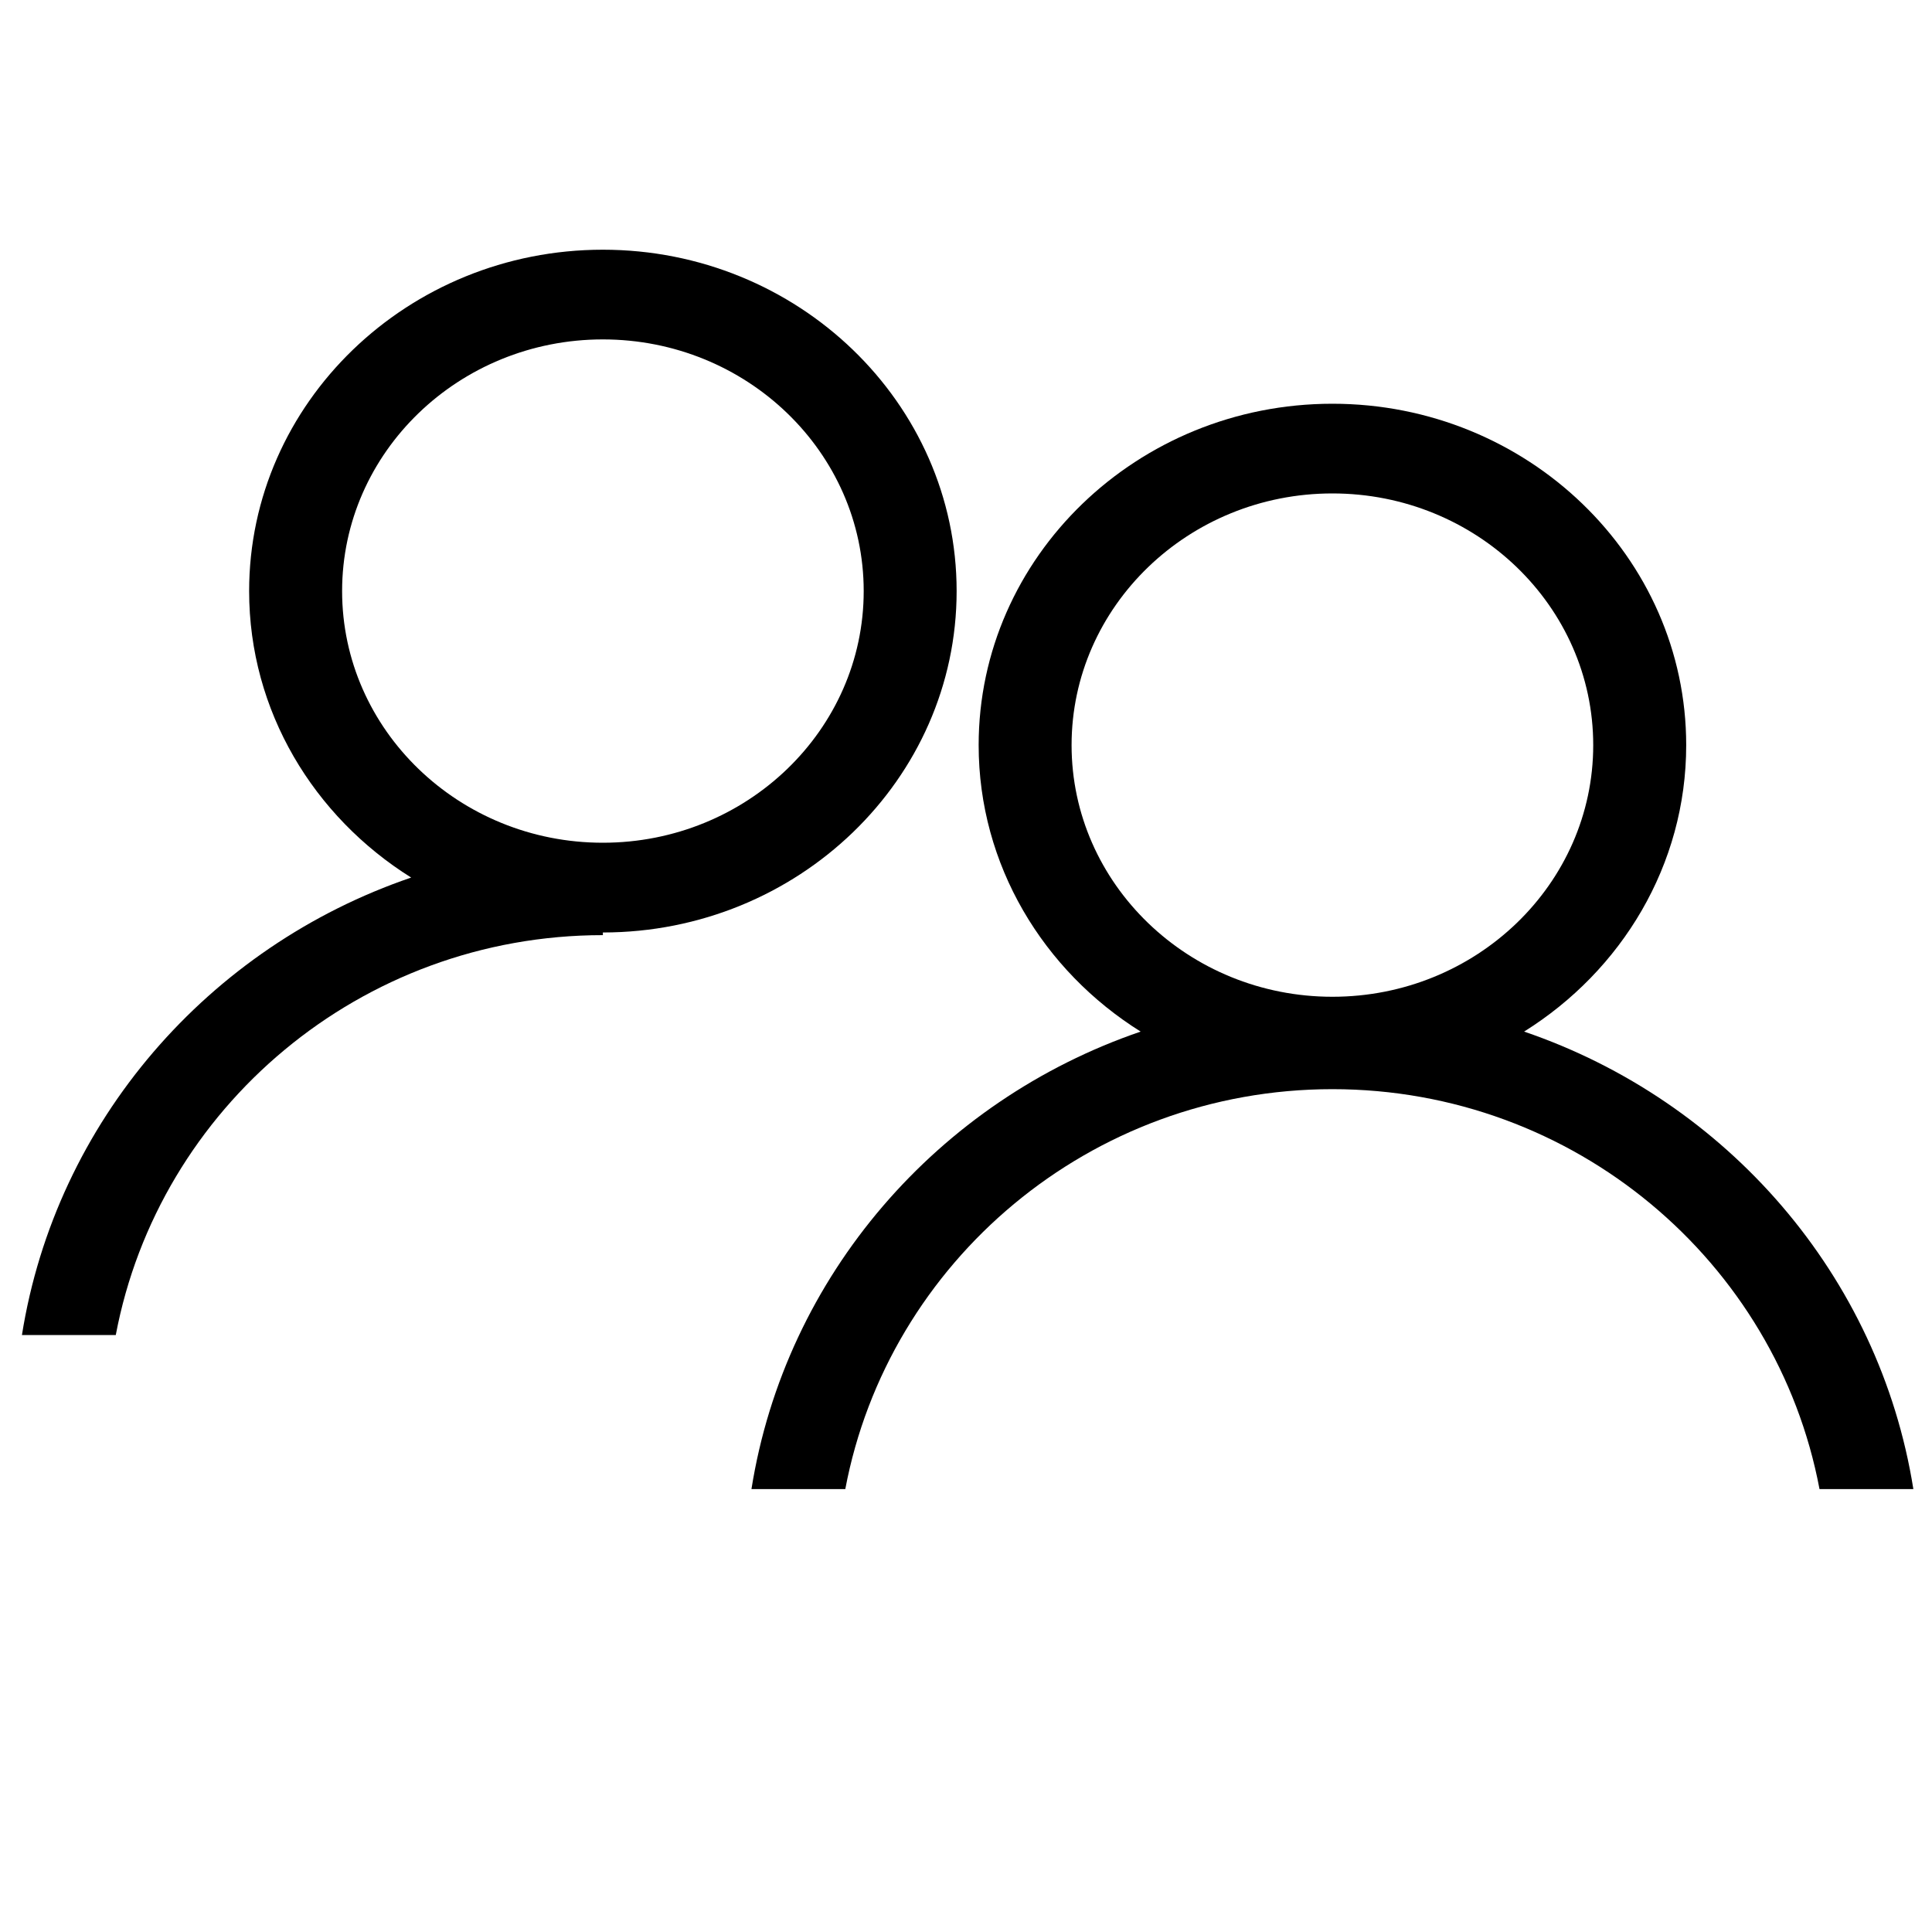
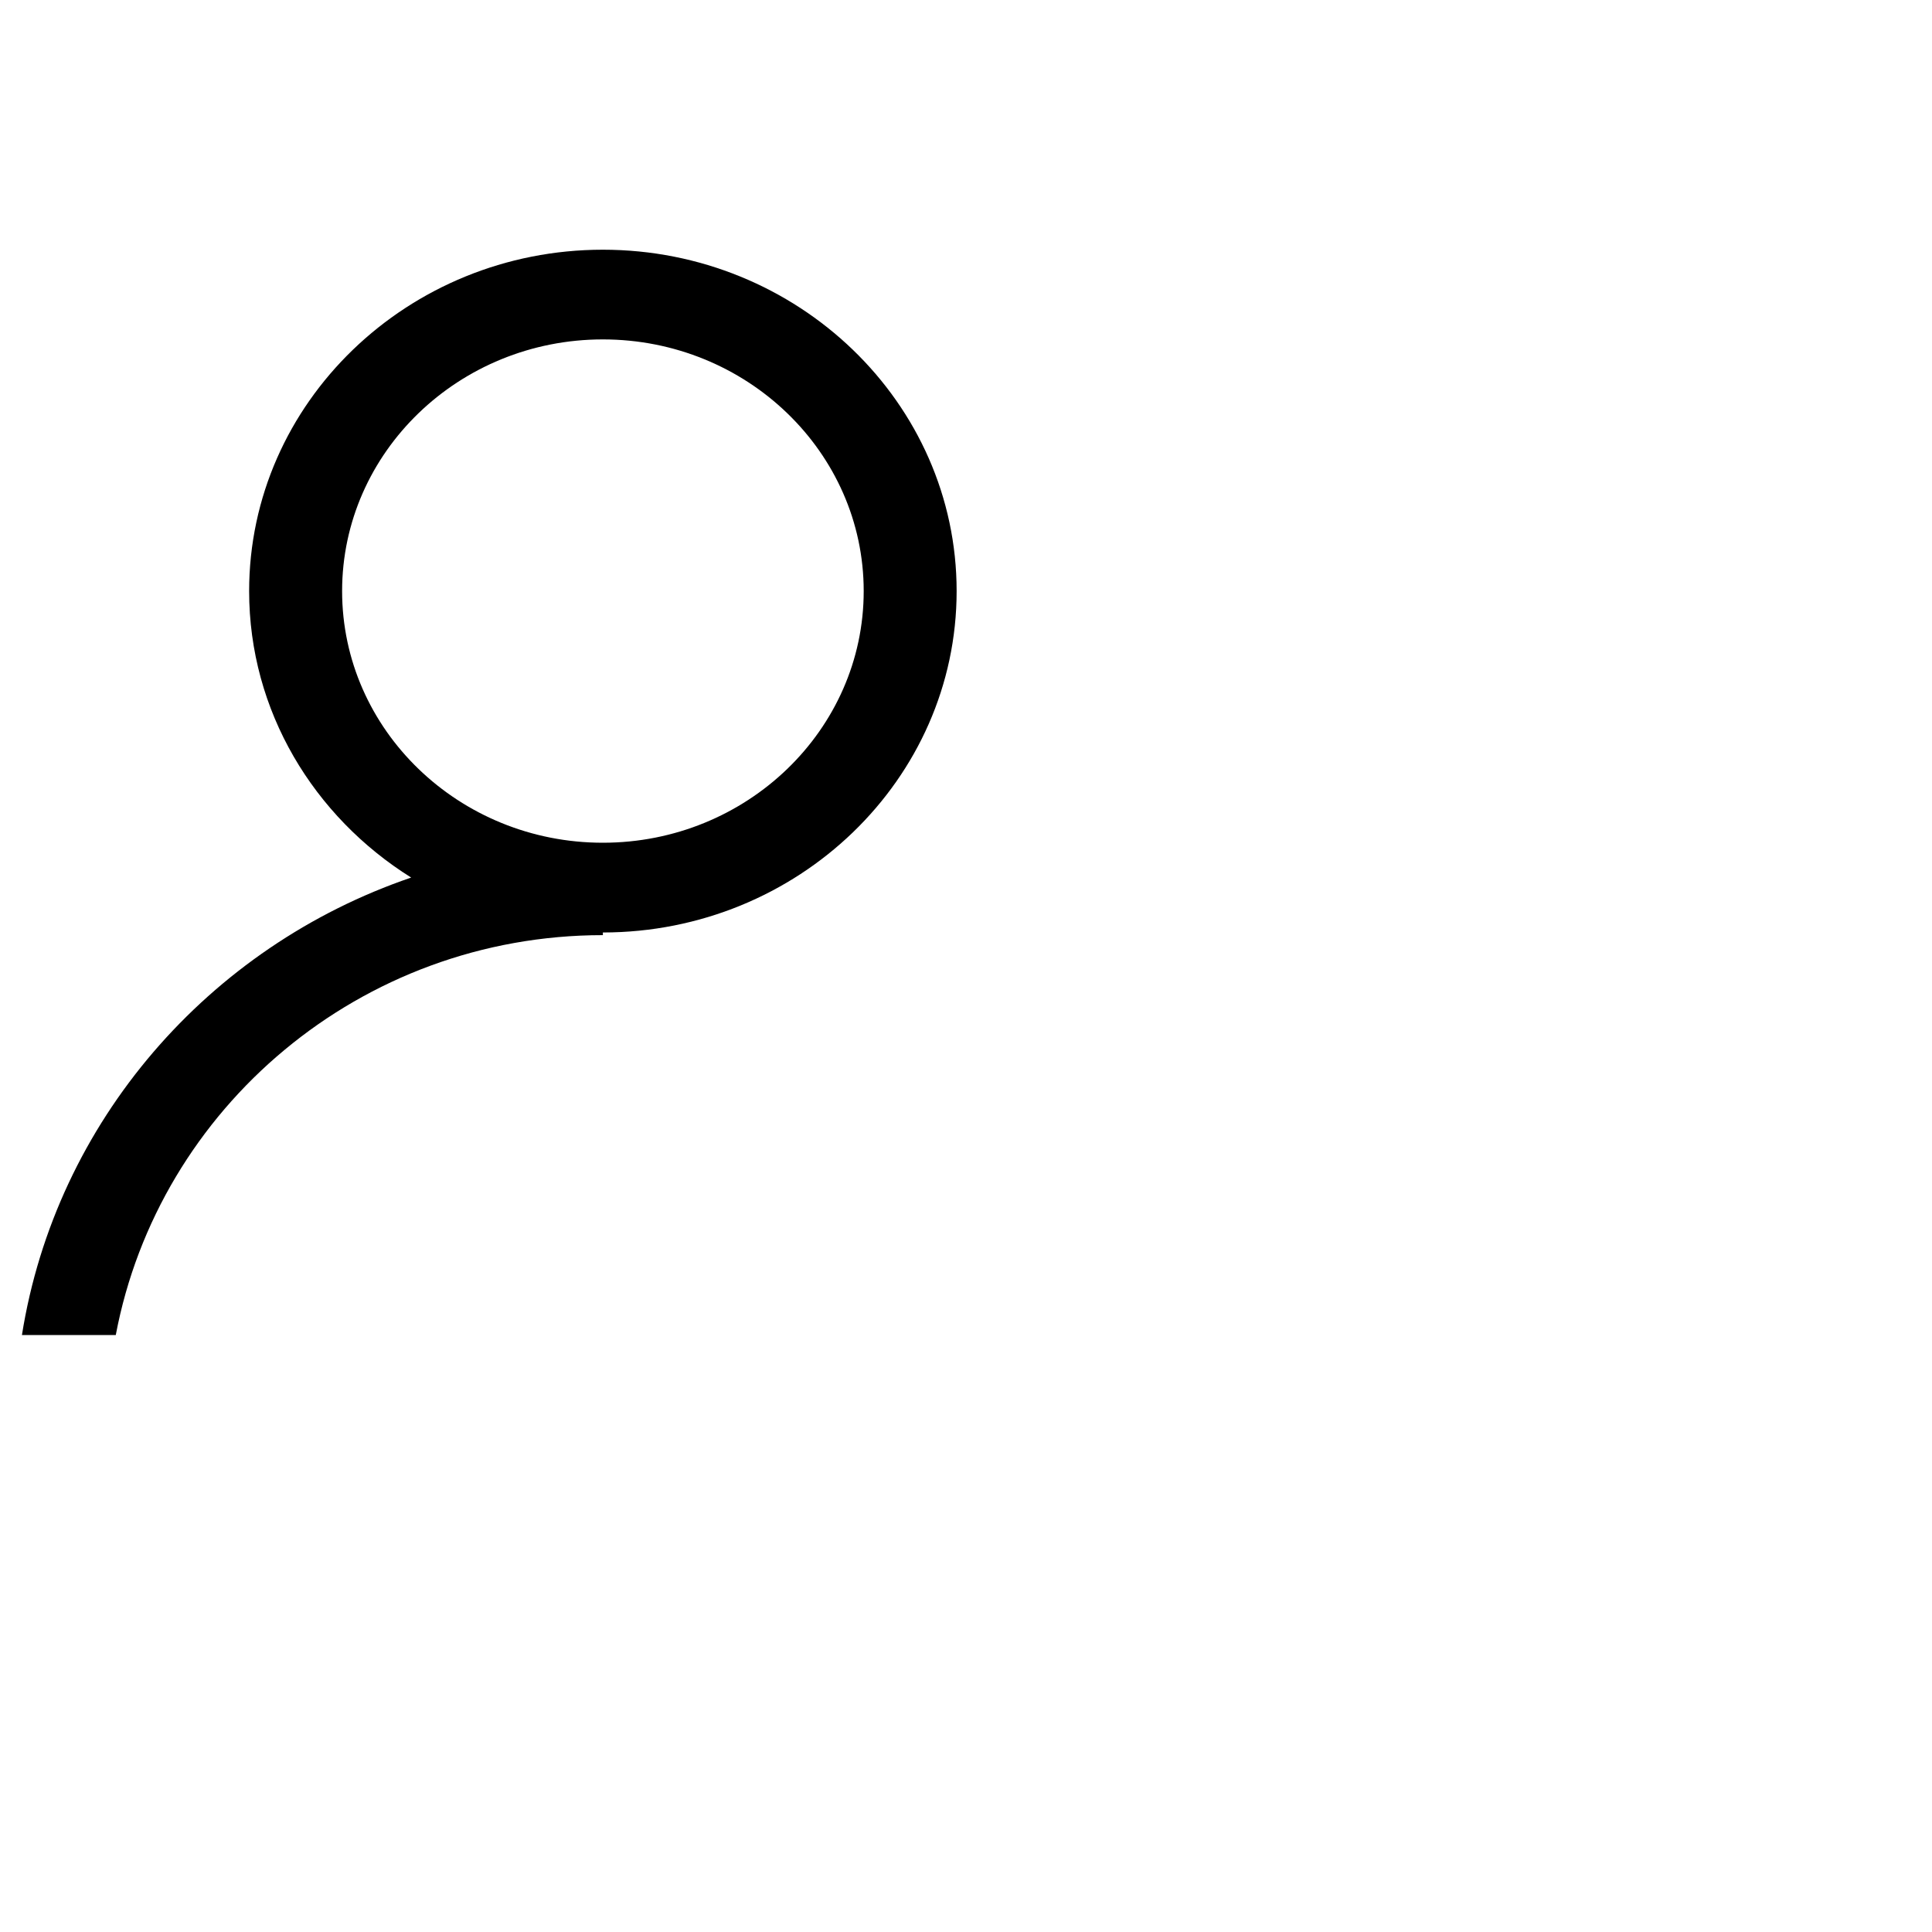
<svg xmlns="http://www.w3.org/2000/svg" width="40px" height="40px" viewBox="0 0 40 40" version="1.1">
  <title>ico/inclusion_social copy 7</title>
  <desc>Created with Sketch.</desc>
  <g id="ico/inclusion_social-copy-7" stroke="none" stroke-width="1" fill="none" fill-rule="evenodd">
    <g id="noun_people_1366627" transform="translate(0, 5)" fill="#000000" fill-rule="nonzero">
      <g id="Group">
        <path d="M19.806,7.238 C19.806,3.34 16.52,0.17 12.481,0.17 C8.443,0.17 5.158,3.34 5.158,7.238 C5.158,9.723 6.498,11.909 8.513,13.169 C4.318,14.6 1.157,18.221 0.454,22.641 L2.397,22.641 C3.285,17.936 7.465,14.361 12.482,14.361 L12.482,14.306 C16.521,14.304 19.806,11.135 19.806,7.238 Z M12.481,12.448 C9.504,12.448 7.083,10.111 7.083,7.238 C7.083,4.364 9.504,2.027 12.481,2.027 C15.46,2.027 17.882,4.364 17.882,7.238 C17.882,10.111 15.46,12.448 12.481,12.448 Z" id="Shape" />
-         <path d="M31.555,16.358 C33.572,15.097 34.911,12.912 34.911,10.427 C34.911,6.529 31.624,3.359 27.586,3.359 C23.547,3.359 20.262,6.529 20.262,10.427 C20.262,12.912 21.601,15.097 23.616,16.358 C19.423,17.79 16.261,21.409 15.558,25.83 L17.501,25.83 C18.389,21.125 22.569,17.55 27.586,17.55 C32.603,17.55 36.784,21.125 37.671,25.83 L39.614,25.83 C38.911,21.409 35.75,17.788 31.555,16.358 Z M27.586,15.637 C24.608,15.637 22.186,13.299 22.186,10.427 C22.186,7.553 24.608,5.216 27.586,5.216 C30.565,5.216 32.986,7.553 32.986,10.427 C32.986,13.3 30.565,15.637 27.586,15.637 Z" id="Shape" />
      </g>
    </g>
  </g>
</svg>